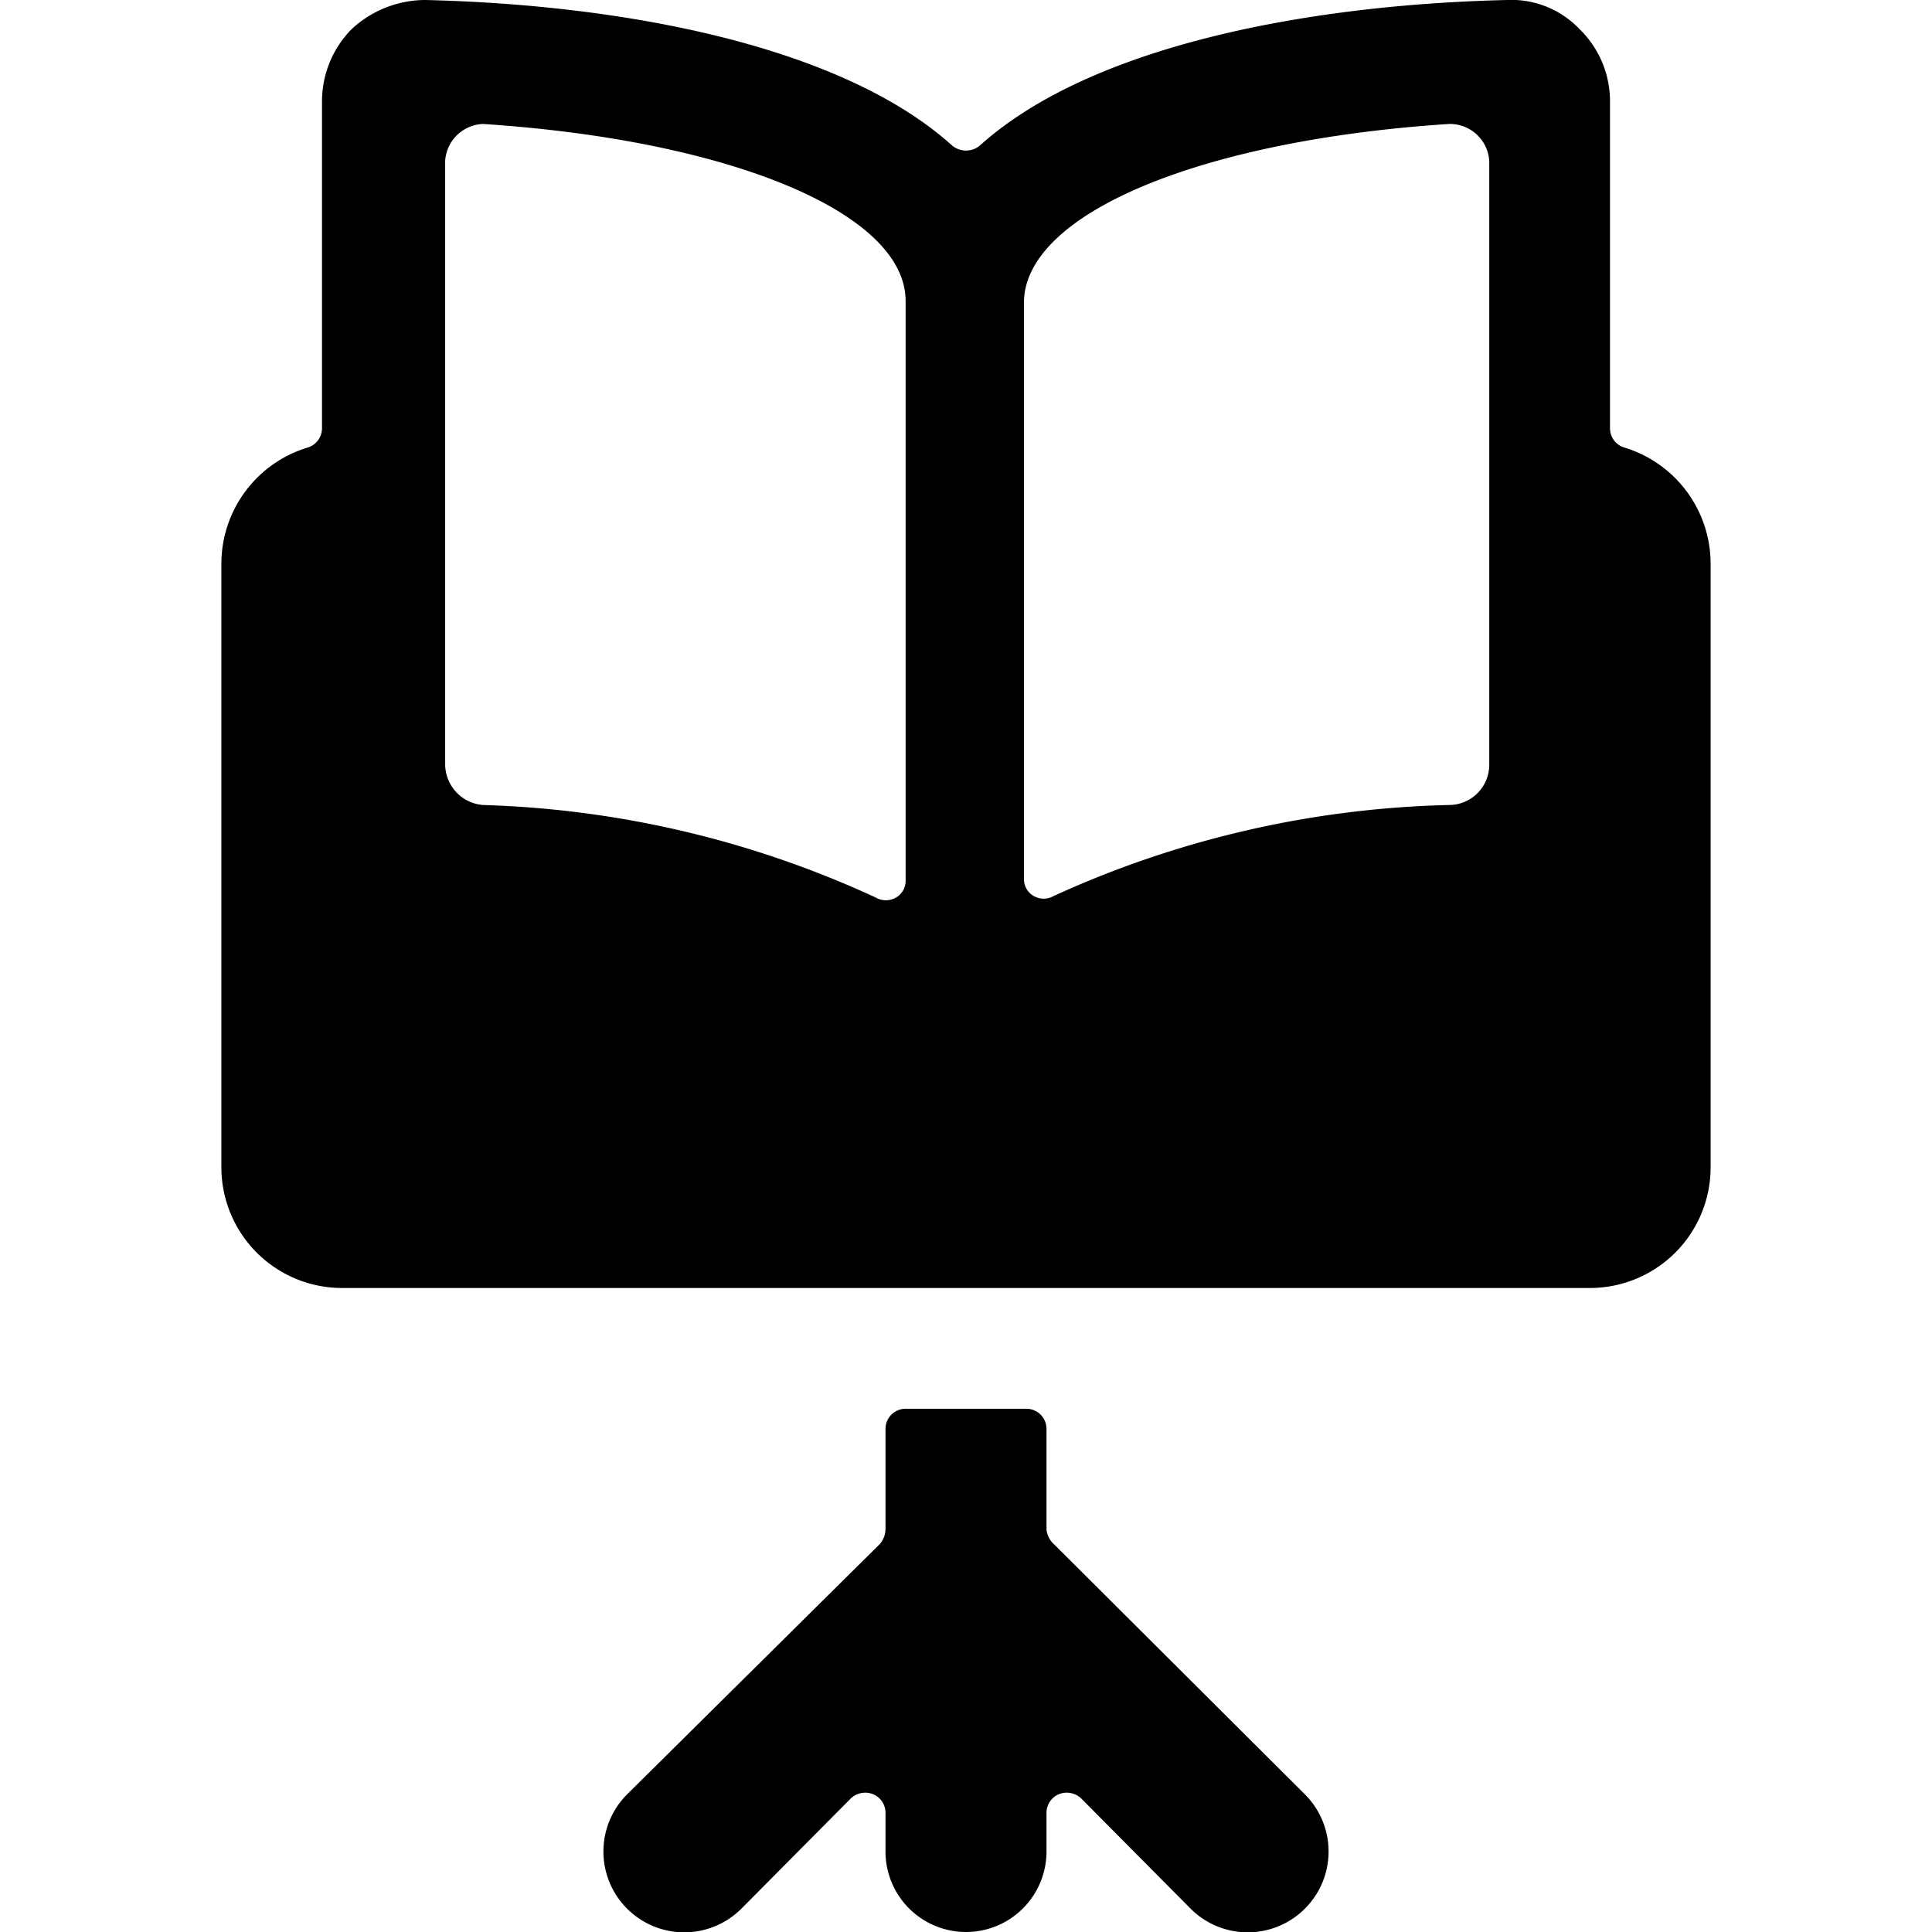
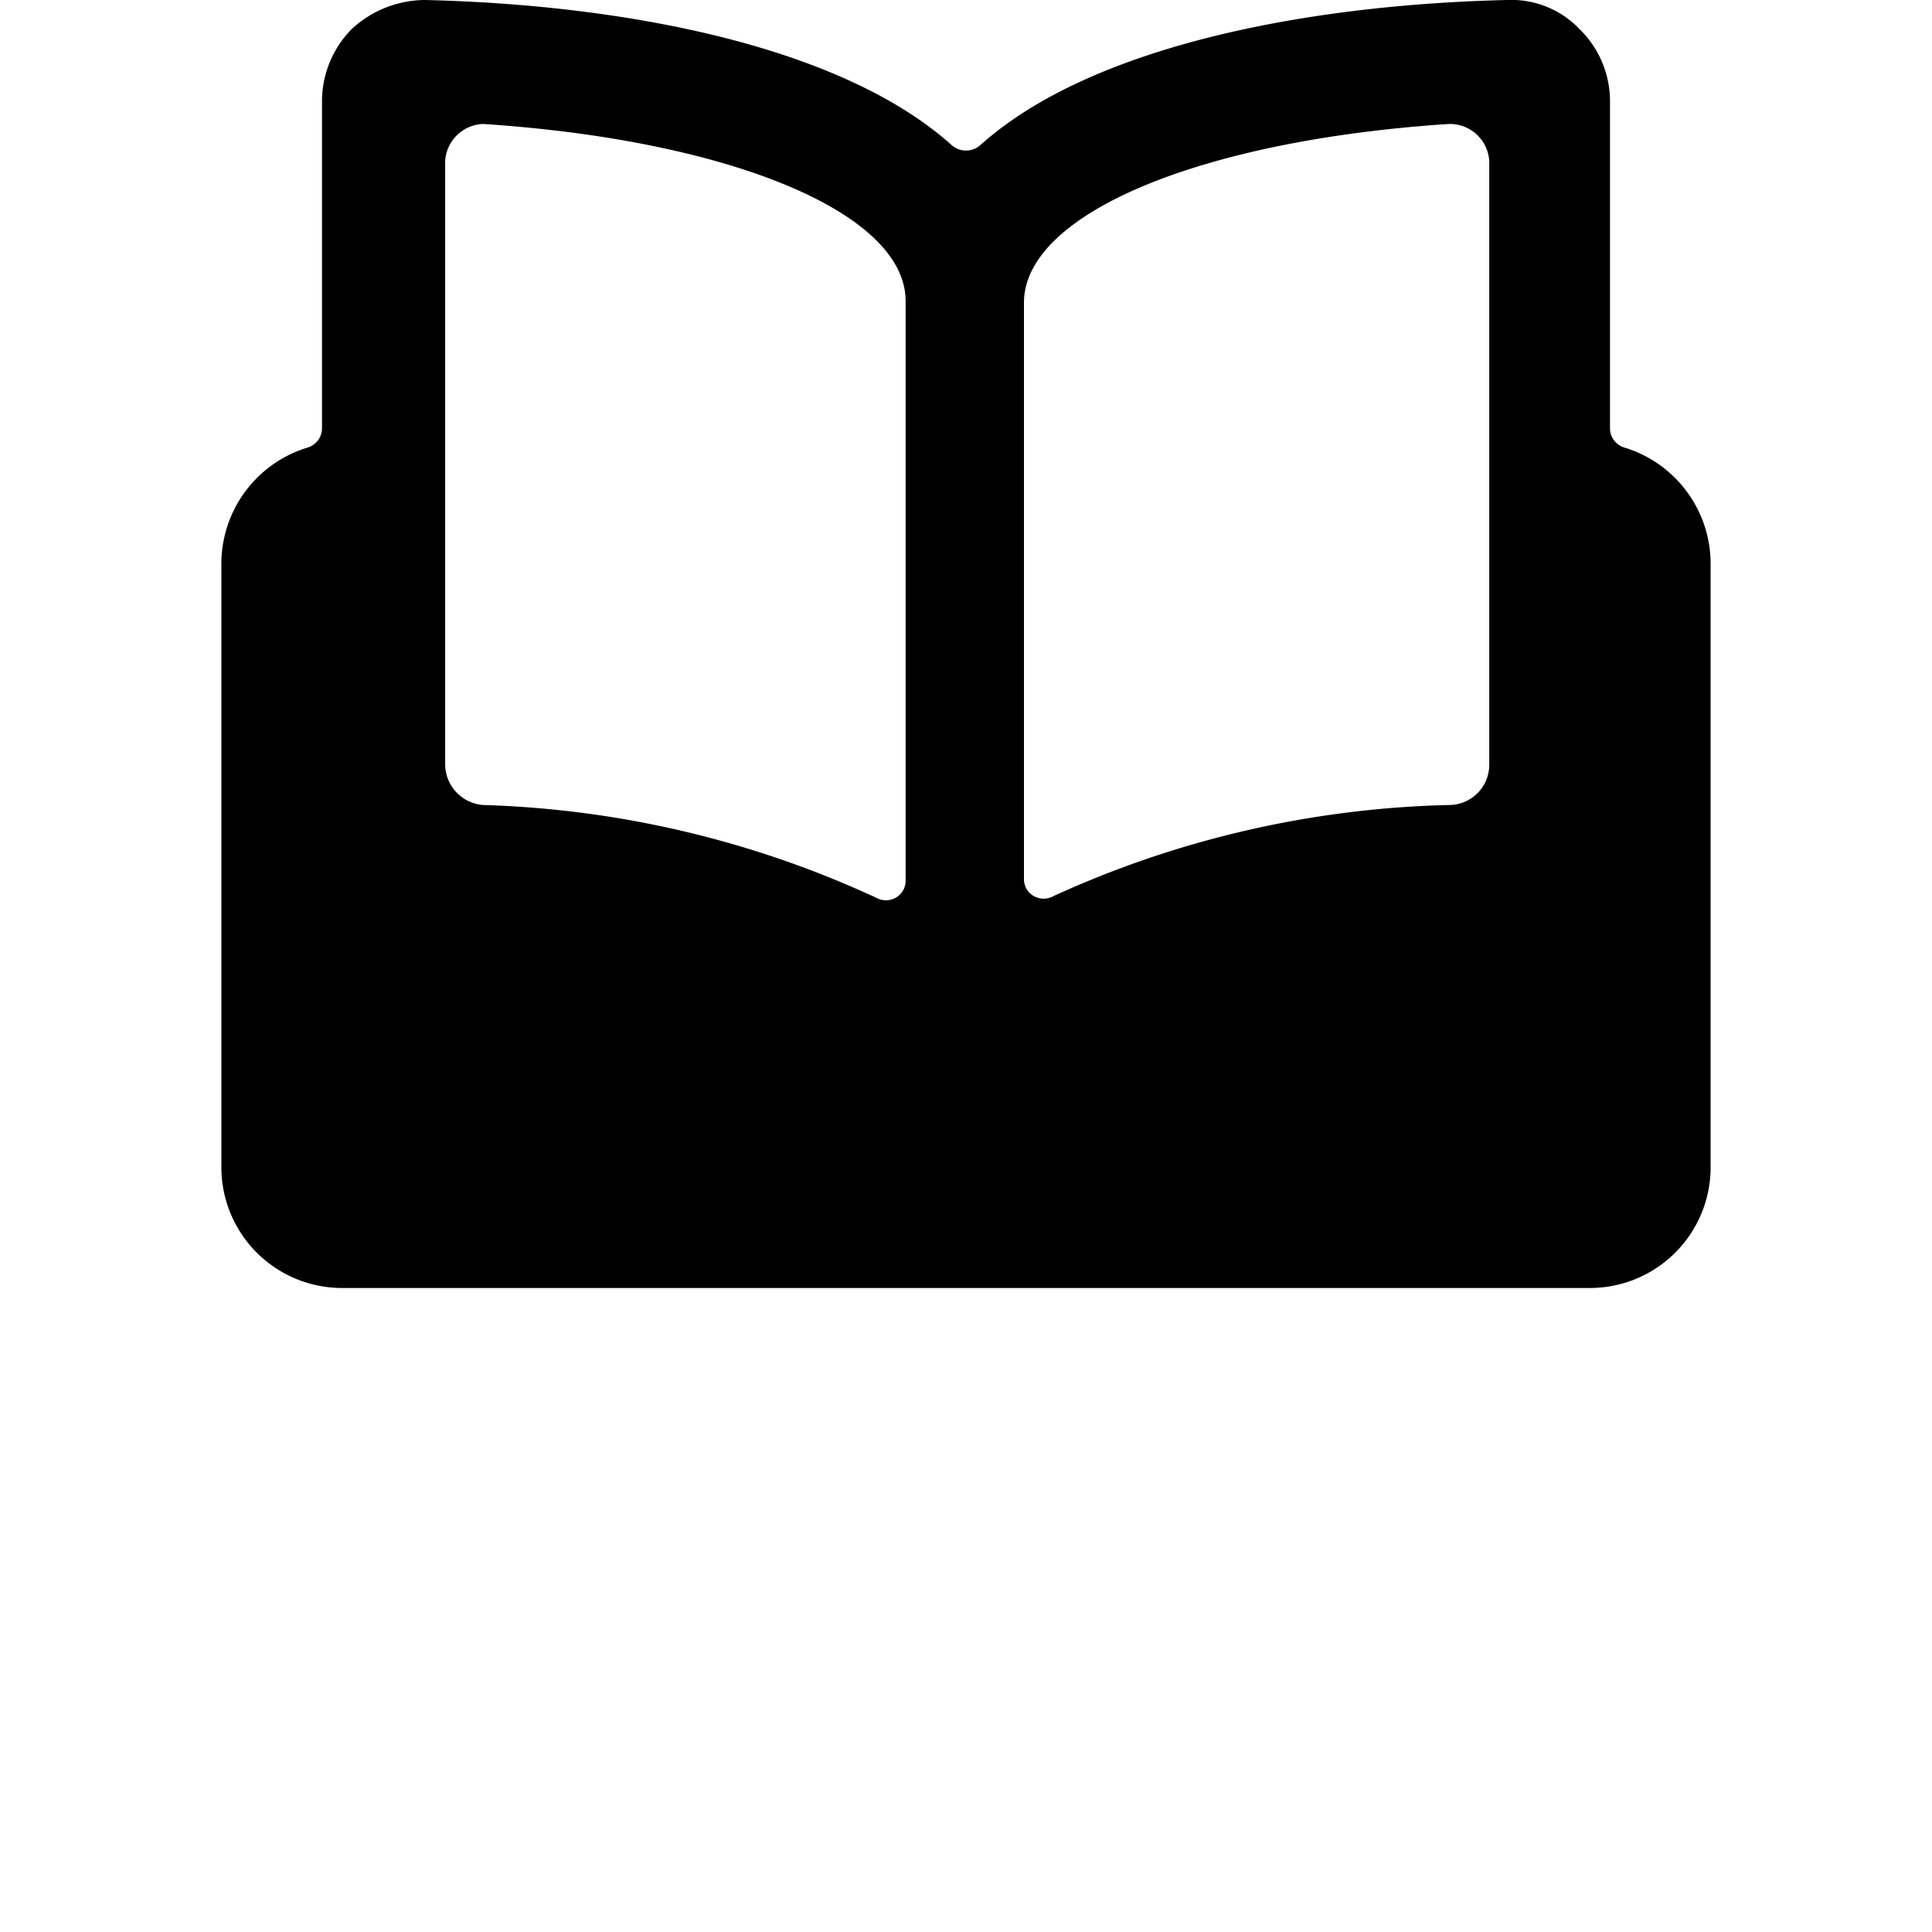
<svg xmlns="http://www.w3.org/2000/svg" viewBox="0 0 24 24">
  <g>
-     <path d="M11 19a0.29 0.29 0 0 1 -0.07 0.18l-3.14 3.11a1 1 0 1 0 1.42 1.42l1.36 -1.37a0.26 0.26 0 0 1 0.28 -0.05 0.25 0.25 0 0 1 0.15 0.23V23a1 1 0 0 0 2 0v-0.48a0.25 0.25 0 0 1 0.15 -0.23 0.26 0.26 0 0 1 0.28 0.05l1.36 1.37a1 1 0 0 0 1.42 -1.42l-3.14 -3.13A0.29 0.29 0 0 1 13 19v-1.25a0.25 0.25 0 0 0 -0.25 -0.25h-1.5a0.25 0.25 0 0 0 -0.25 0.25Z" fill="#000000" stroke-width="1" />
    <path d="M2.75 7v7.5a1.5 1.5 0 0 0 1.5 1.5h15.5a1.5 1.5 0 0 0 1.5 -1.5V7a1.51 1.51 0 0 0 -1.07 -1.44 0.25 0.25 0 0 1 -0.18 -0.24V1.25a1.25 1.25 0 0 0 -0.38 -0.89 1.17 1.17 0 0 0 -0.9 -0.36c-2.54 0.06 -5.2 0.59 -6.55 1.81a0.27 0.27 0 0 1 -0.34 0C10.48 0.59 7.82 0.06 5.28 0a1.35 1.35 0 0 0 -0.91 0.36 1.28 1.28 0 0 0 -0.37 0.89v4.07a0.25 0.25 0 0 1 -0.18 0.24A1.51 1.51 0 0 0 2.75 7Zm8.5 -3.26v7.2a0.24 0.24 0 0 1 -0.12 0.21 0.25 0.25 0 0 1 -0.25 0A12.5 12.5 0 0 0 6 10a0.51 0.51 0 0 1 -0.47 -0.5V2A0.49 0.49 0 0 1 6 1.54c3.06 0.2 5.25 1.1 5.25 2.2ZM18 1.54a0.49 0.49 0 0 1 0.5 0.46v7.5a0.5 0.5 0 0 1 -0.5 0.5 12.5 12.5 0 0 0 -4.91 1.13 0.25 0.25 0 0 1 -0.25 0 0.24 0.24 0 0 1 -0.12 -0.21V3.74c0.03 -1.1 2.22 -2 5.28 -2.2Z" fill="#000000" stroke-width="1" />
  </g>
</svg>